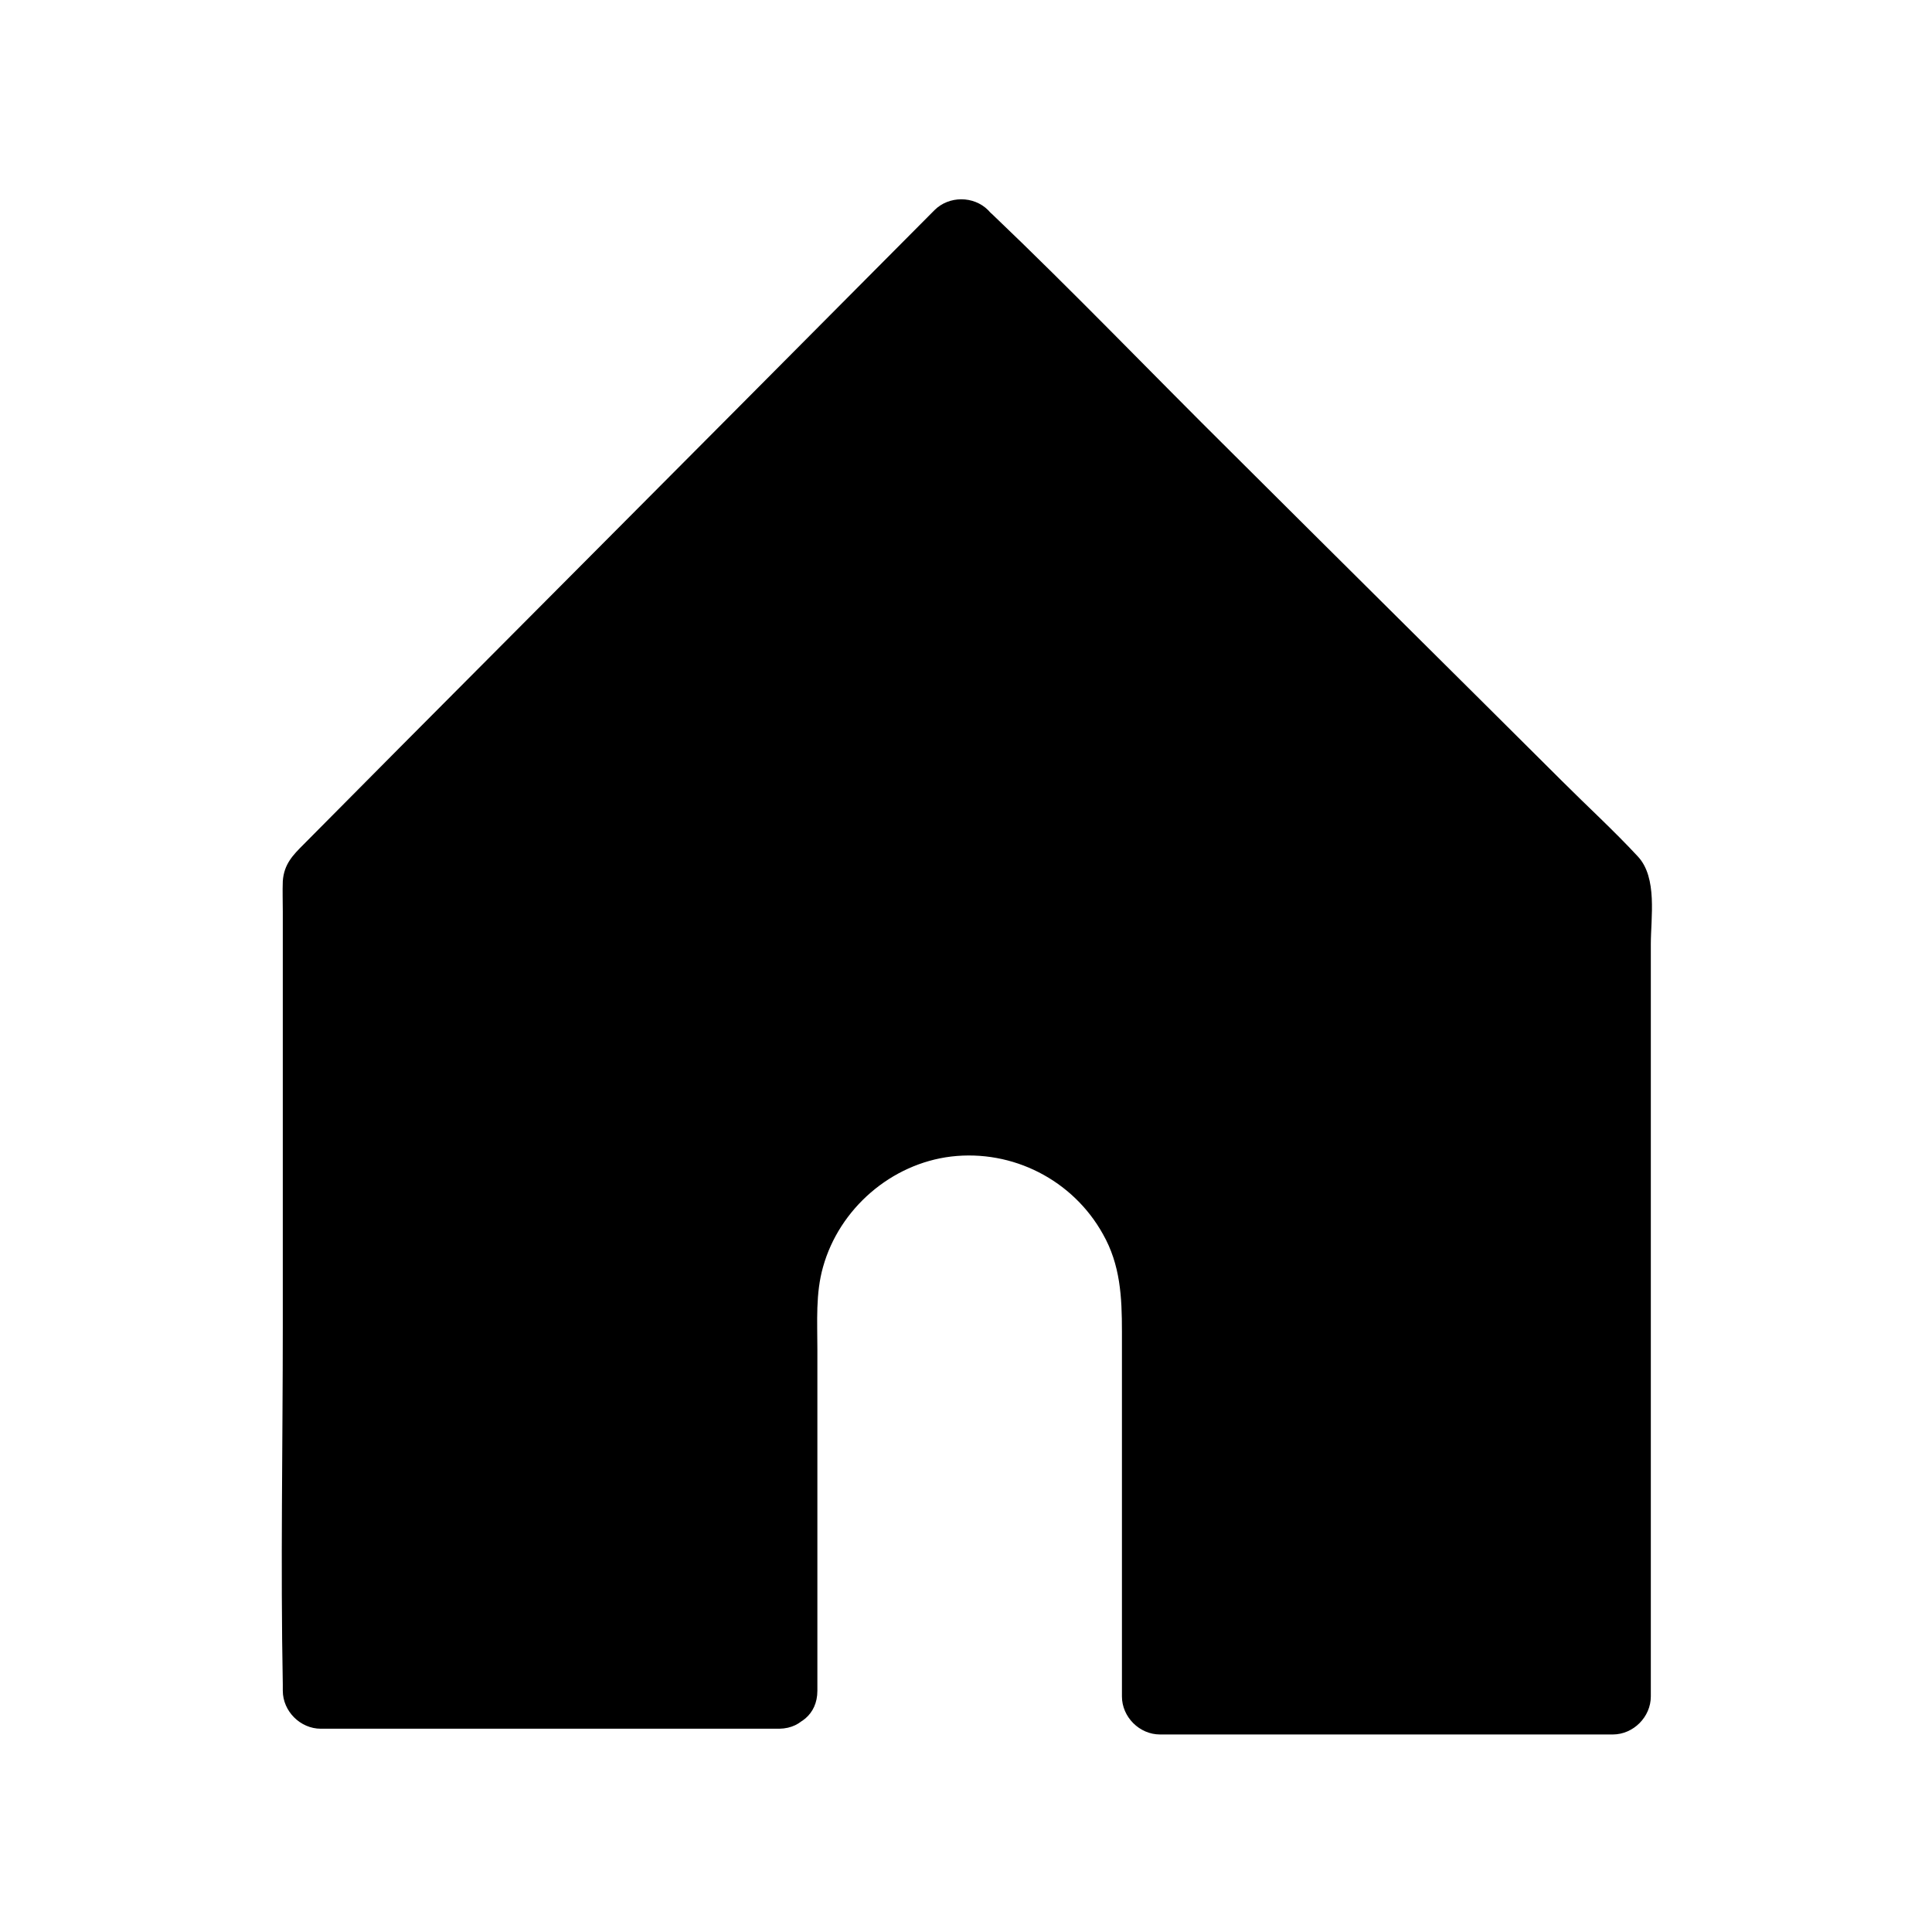
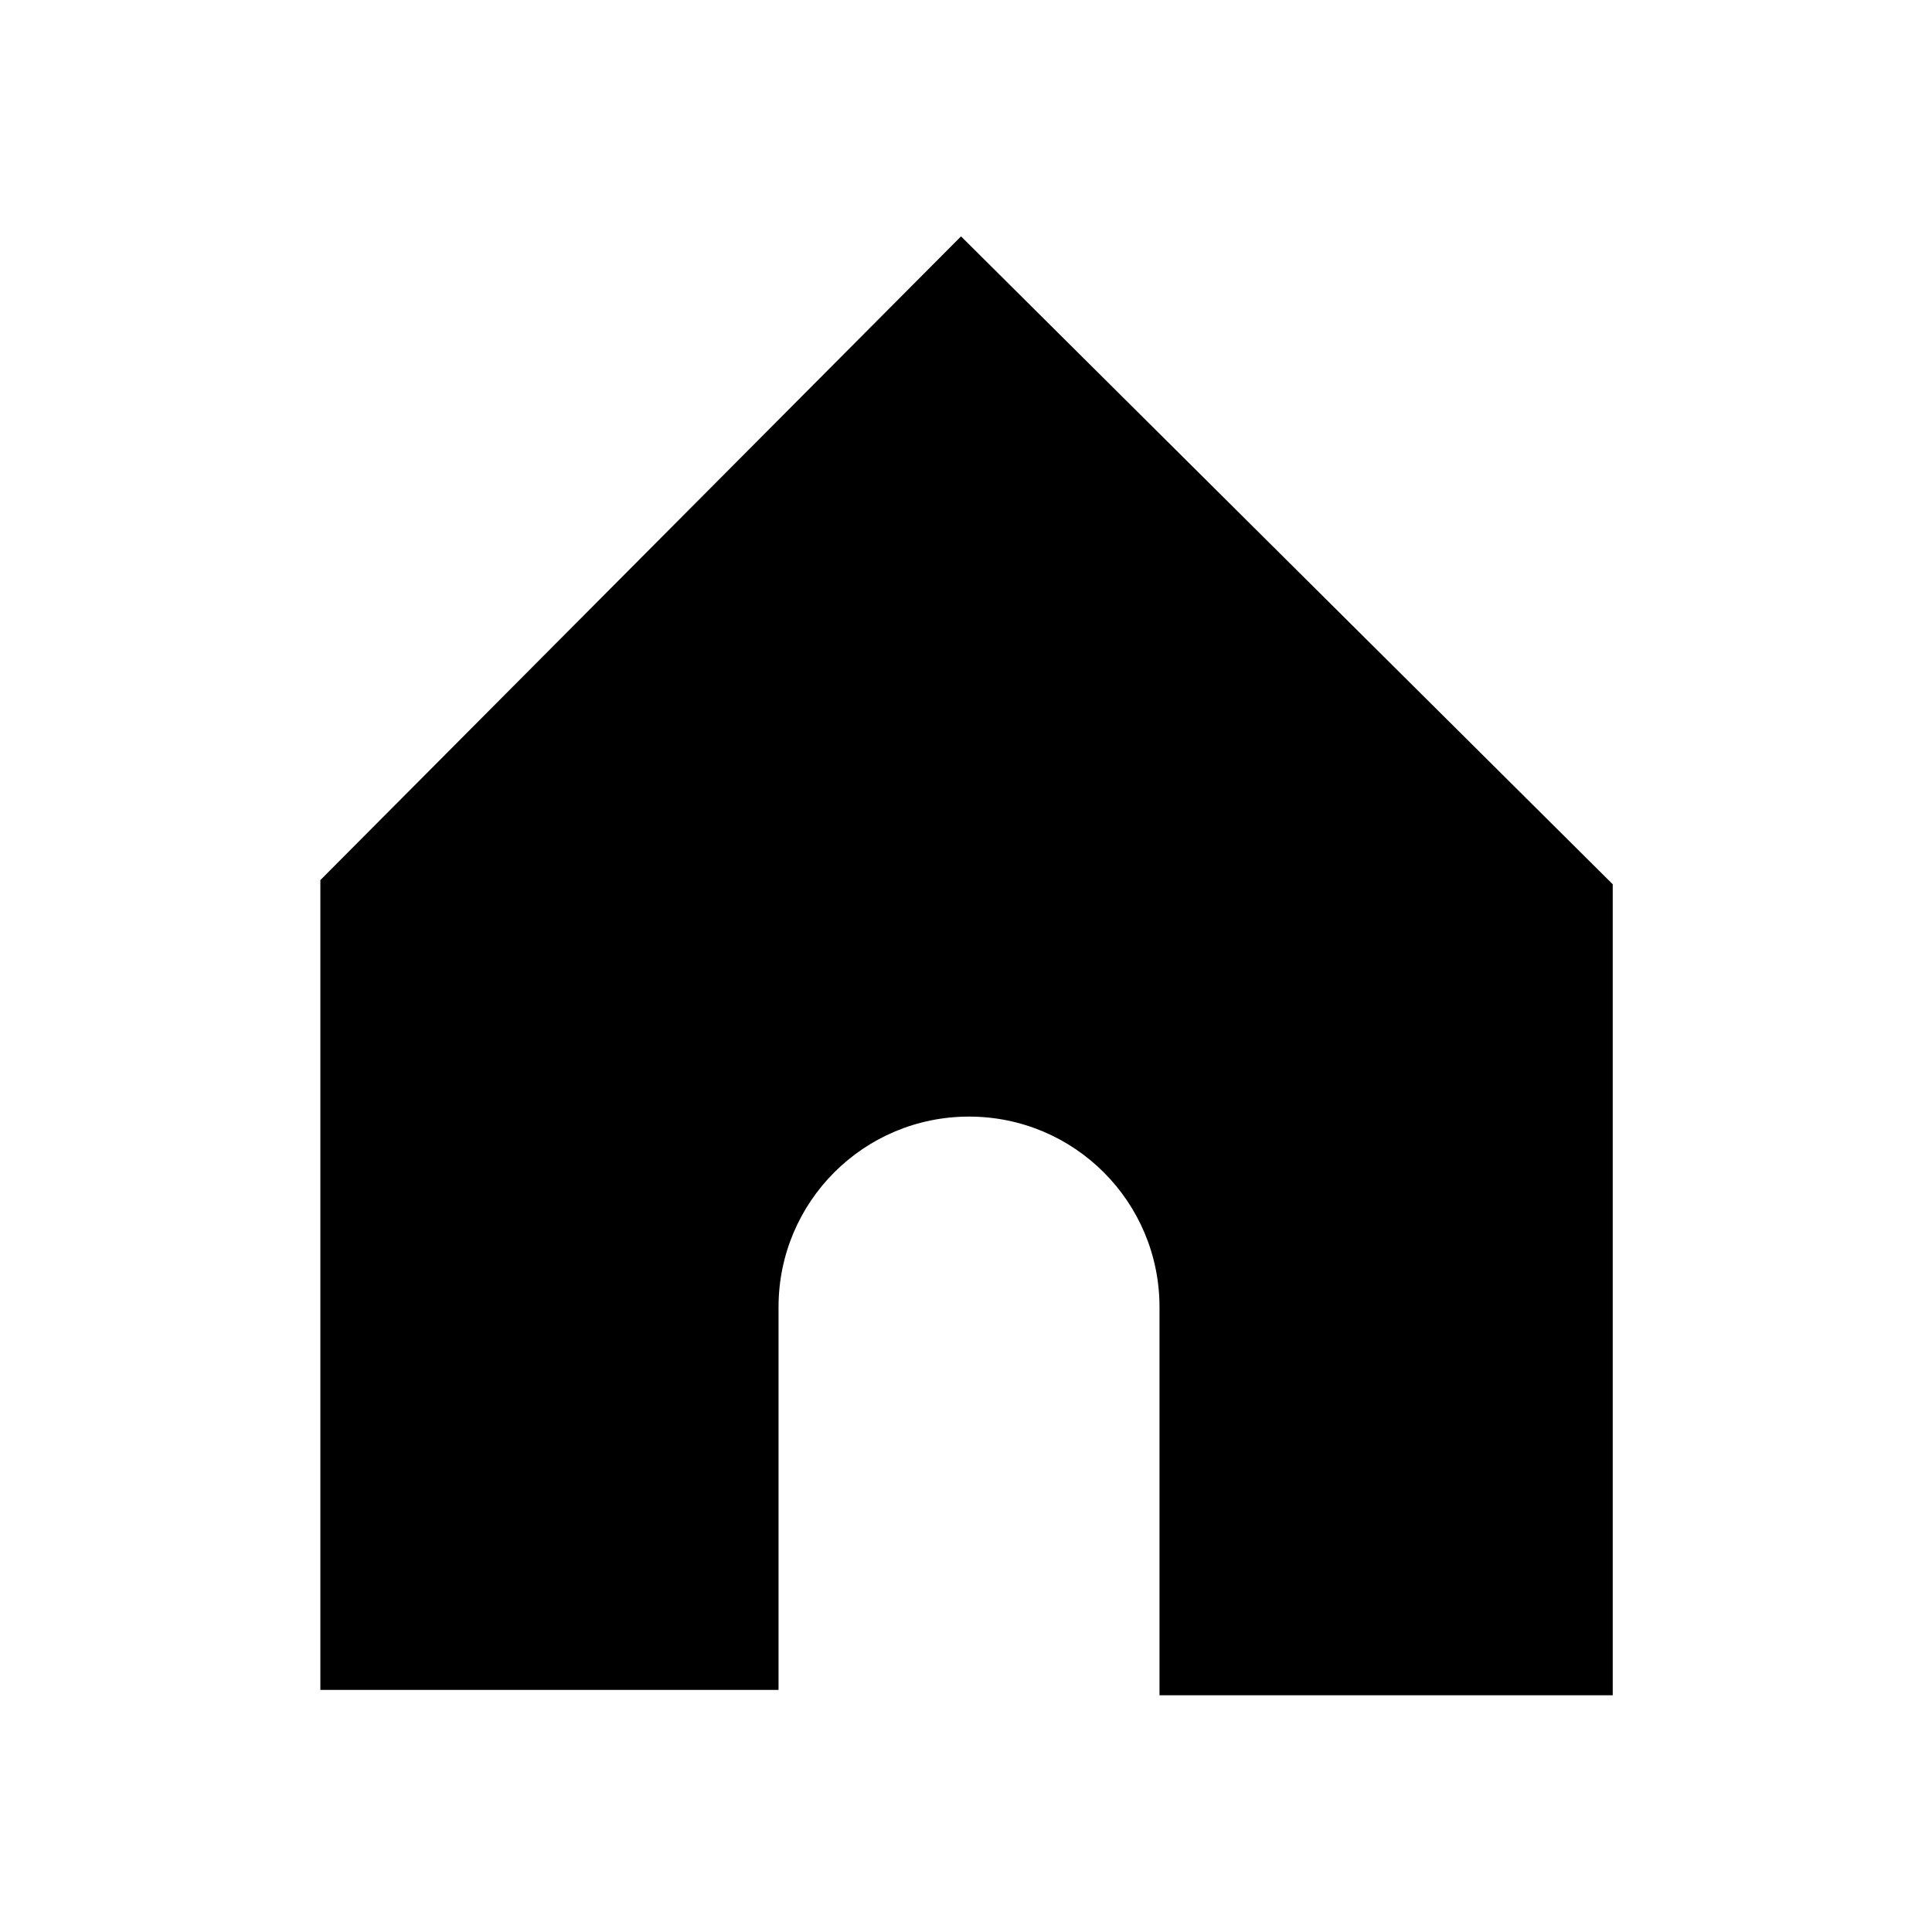
<svg xmlns="http://www.w3.org/2000/svg" fill="#000000" width="800px" height="800px" version="1.1" viewBox="144 144 512 512">
  <g>
    <path d="m350.32 591.85h-121.42v-214.62l169.78-170.59 172.71 171.7v214.93h-120.11v-102.88c0-27.91-22.57-50.48-50.48-50.48-27.91 0-50.48 22.57-50.48 50.48z" />
-     <path d="m350.32 581.77h-106.3-15.215l10.078 10.078v-72.648-115.27-26.703c-1.008 2.418-2.016 4.734-2.922 7.152 19.145-19.145 38.188-38.391 57.332-57.535 30.43-30.633 60.961-61.262 91.391-91.793 7.055-7.055 14.008-14.105 21.059-21.16h-14.207c19.547 19.445 39.094 38.793 58.645 58.242 30.832 30.73 61.766 61.363 92.602 92.098 7.152 7.152 14.309 14.207 21.461 21.363-1.008-2.418-2.016-4.734-2.922-7.152v72.449 115.98 26.602c3.324-3.324 6.75-6.75 10.078-10.078h-105.09-14.914l10.078 10.078v-59.953-35.164c0-11.387-0.805-22.168-5.441-32.848-8.062-18.238-25.797-31.738-45.445-34.66-20.555-3.125-42.02 4.231-55.52 20.254-9.977 11.891-14.609 26.199-14.609 41.715v28.918 70.332c0 13 20.152 13 20.152 0v-55.723-34.762c0-7.356-0.504-14.812 1.512-21.867 4.332-15.418 18.035-27.305 33.957-29.223 16.324-1.914 32.242 6.246 40.203 20.555 4.637 8.16 5.039 16.727 5.039 25.797v31.336 65.395c0 5.441 4.637 10.078 10.078 10.078h105.09 14.914c5.441 0 10.078-4.637 10.078-10.078v-81.113-118.2c0-7.152 1.812-17.633-3.426-23.277-6.348-6.852-13.402-13.301-20.051-19.949-29.223-29.121-58.543-58.141-87.762-87.262-21.16-20.957-41.816-42.523-63.379-63.078-0.402-0.301-0.707-0.707-1.008-1.008-3.828-3.828-10.379-3.828-14.207 0-17.531 17.633-35.066 35.266-52.598 52.898-29.625 29.727-59.246 59.551-88.871 89.273-8.566 8.664-17.129 17.23-25.695 25.895-2.82 2.82-5.238 5.238-5.543 9.773-0.102 2.621 0 5.34 0 8.062v109.73c0 31.641-0.605 63.379 0 95.121v1.613c0 5.441 4.637 10.078 10.078 10.078h106.3 15.215c12.781-0.207 12.781-20.359-0.215-20.359z" />
  </g>
</svg>